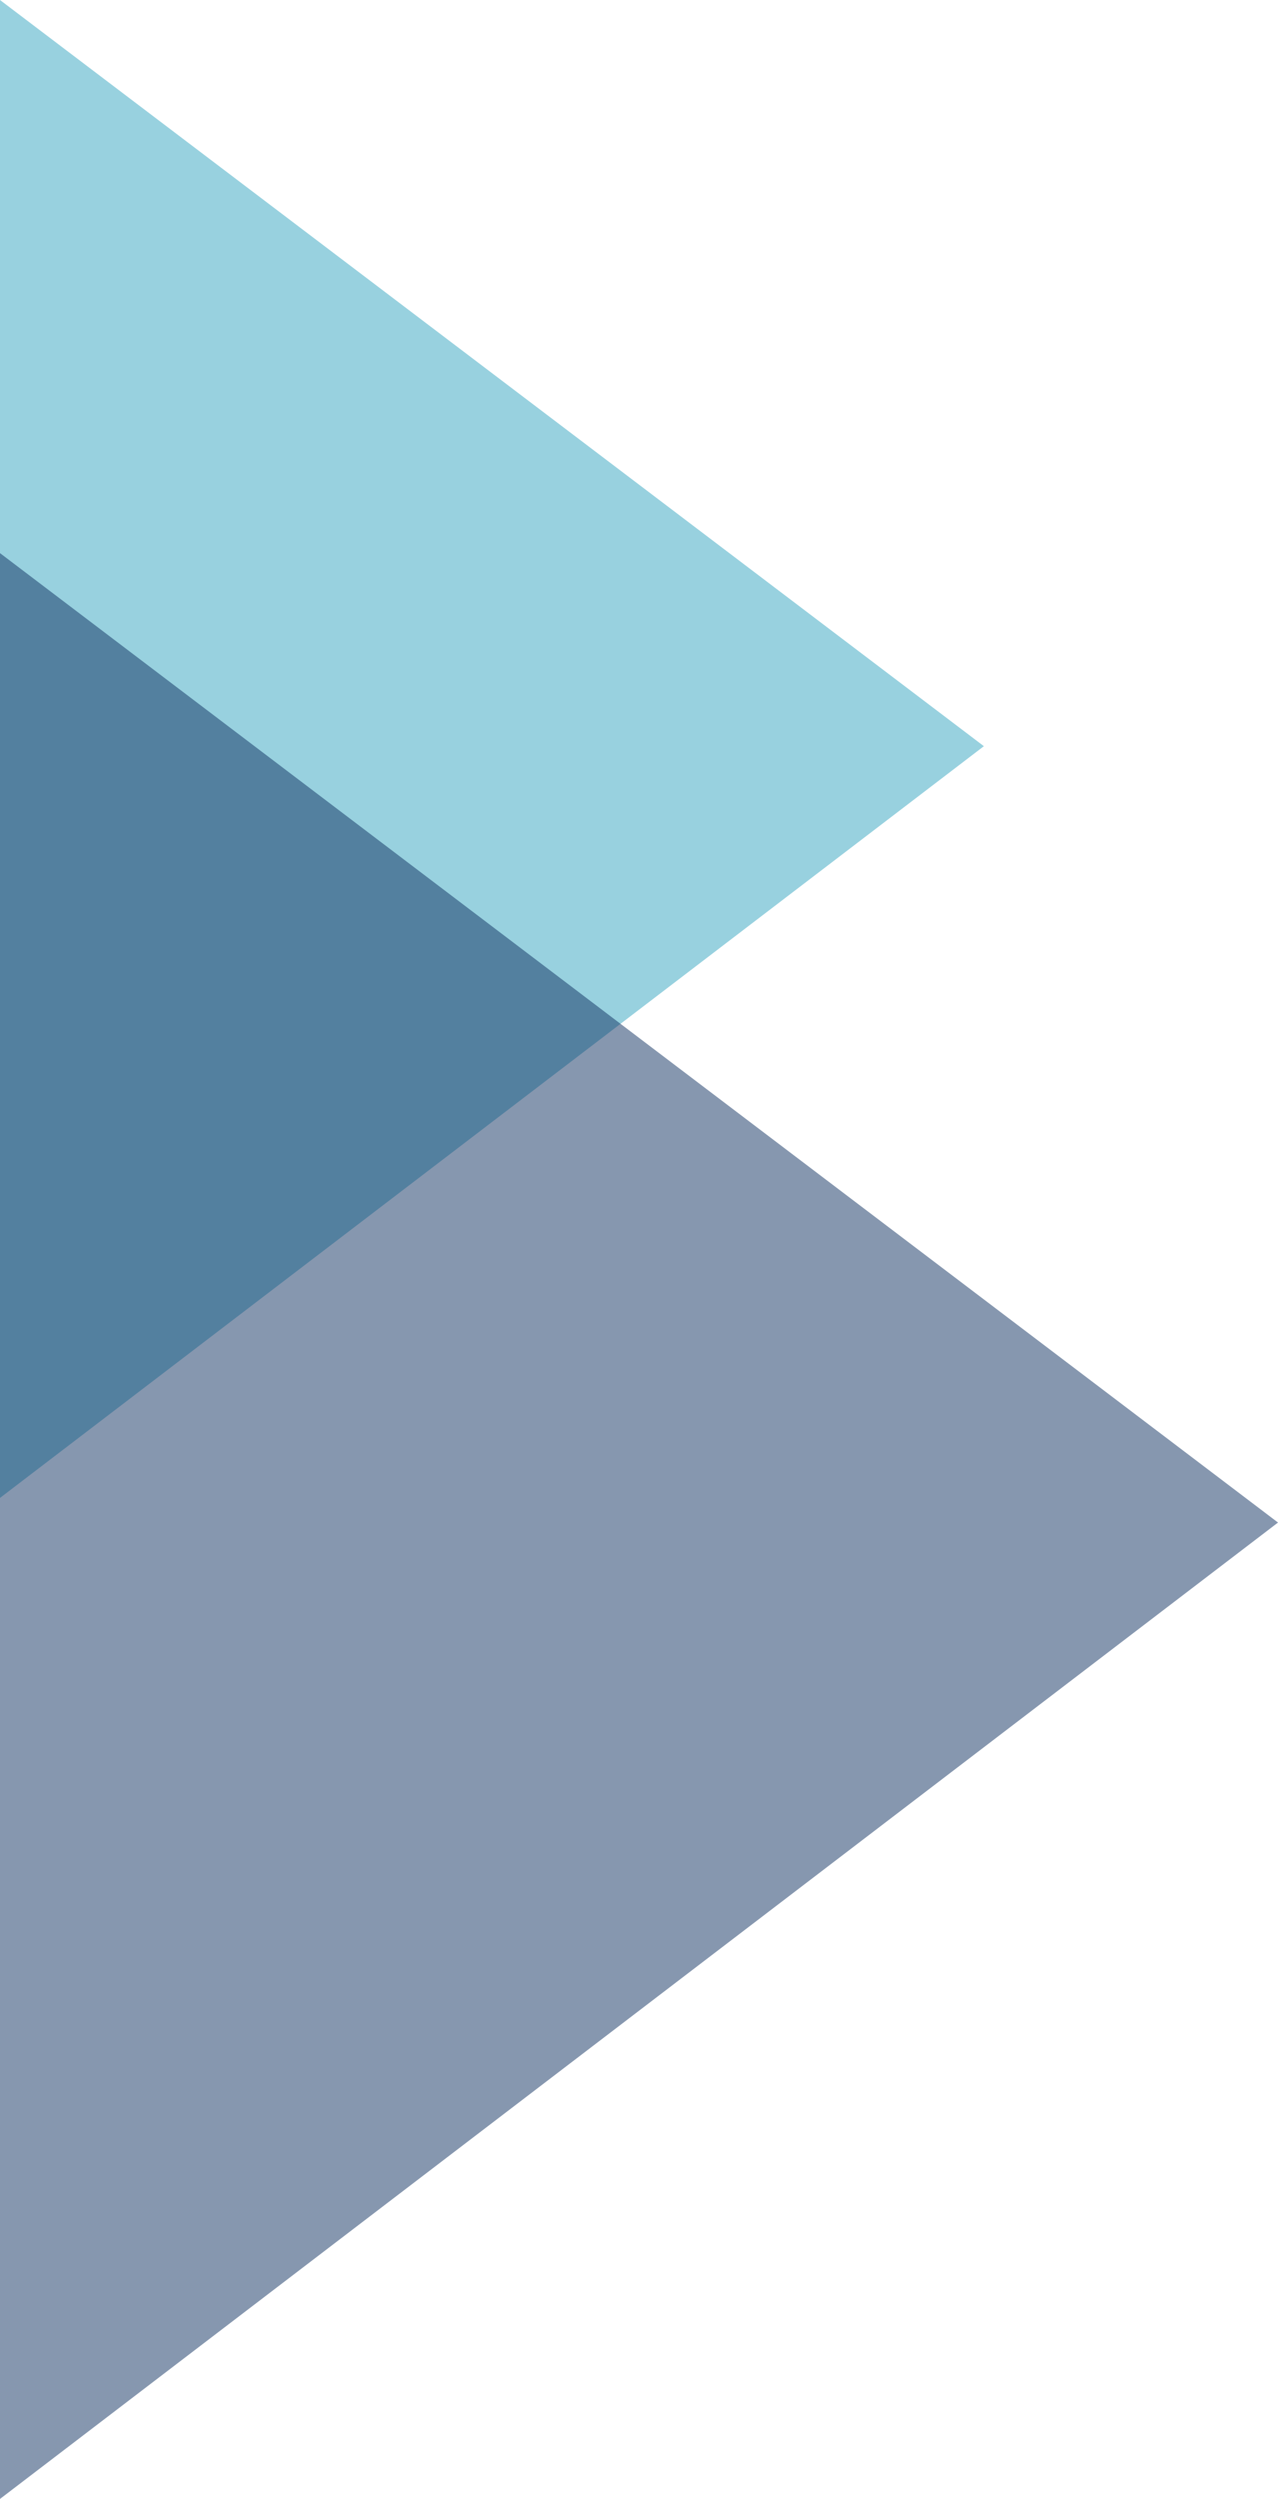
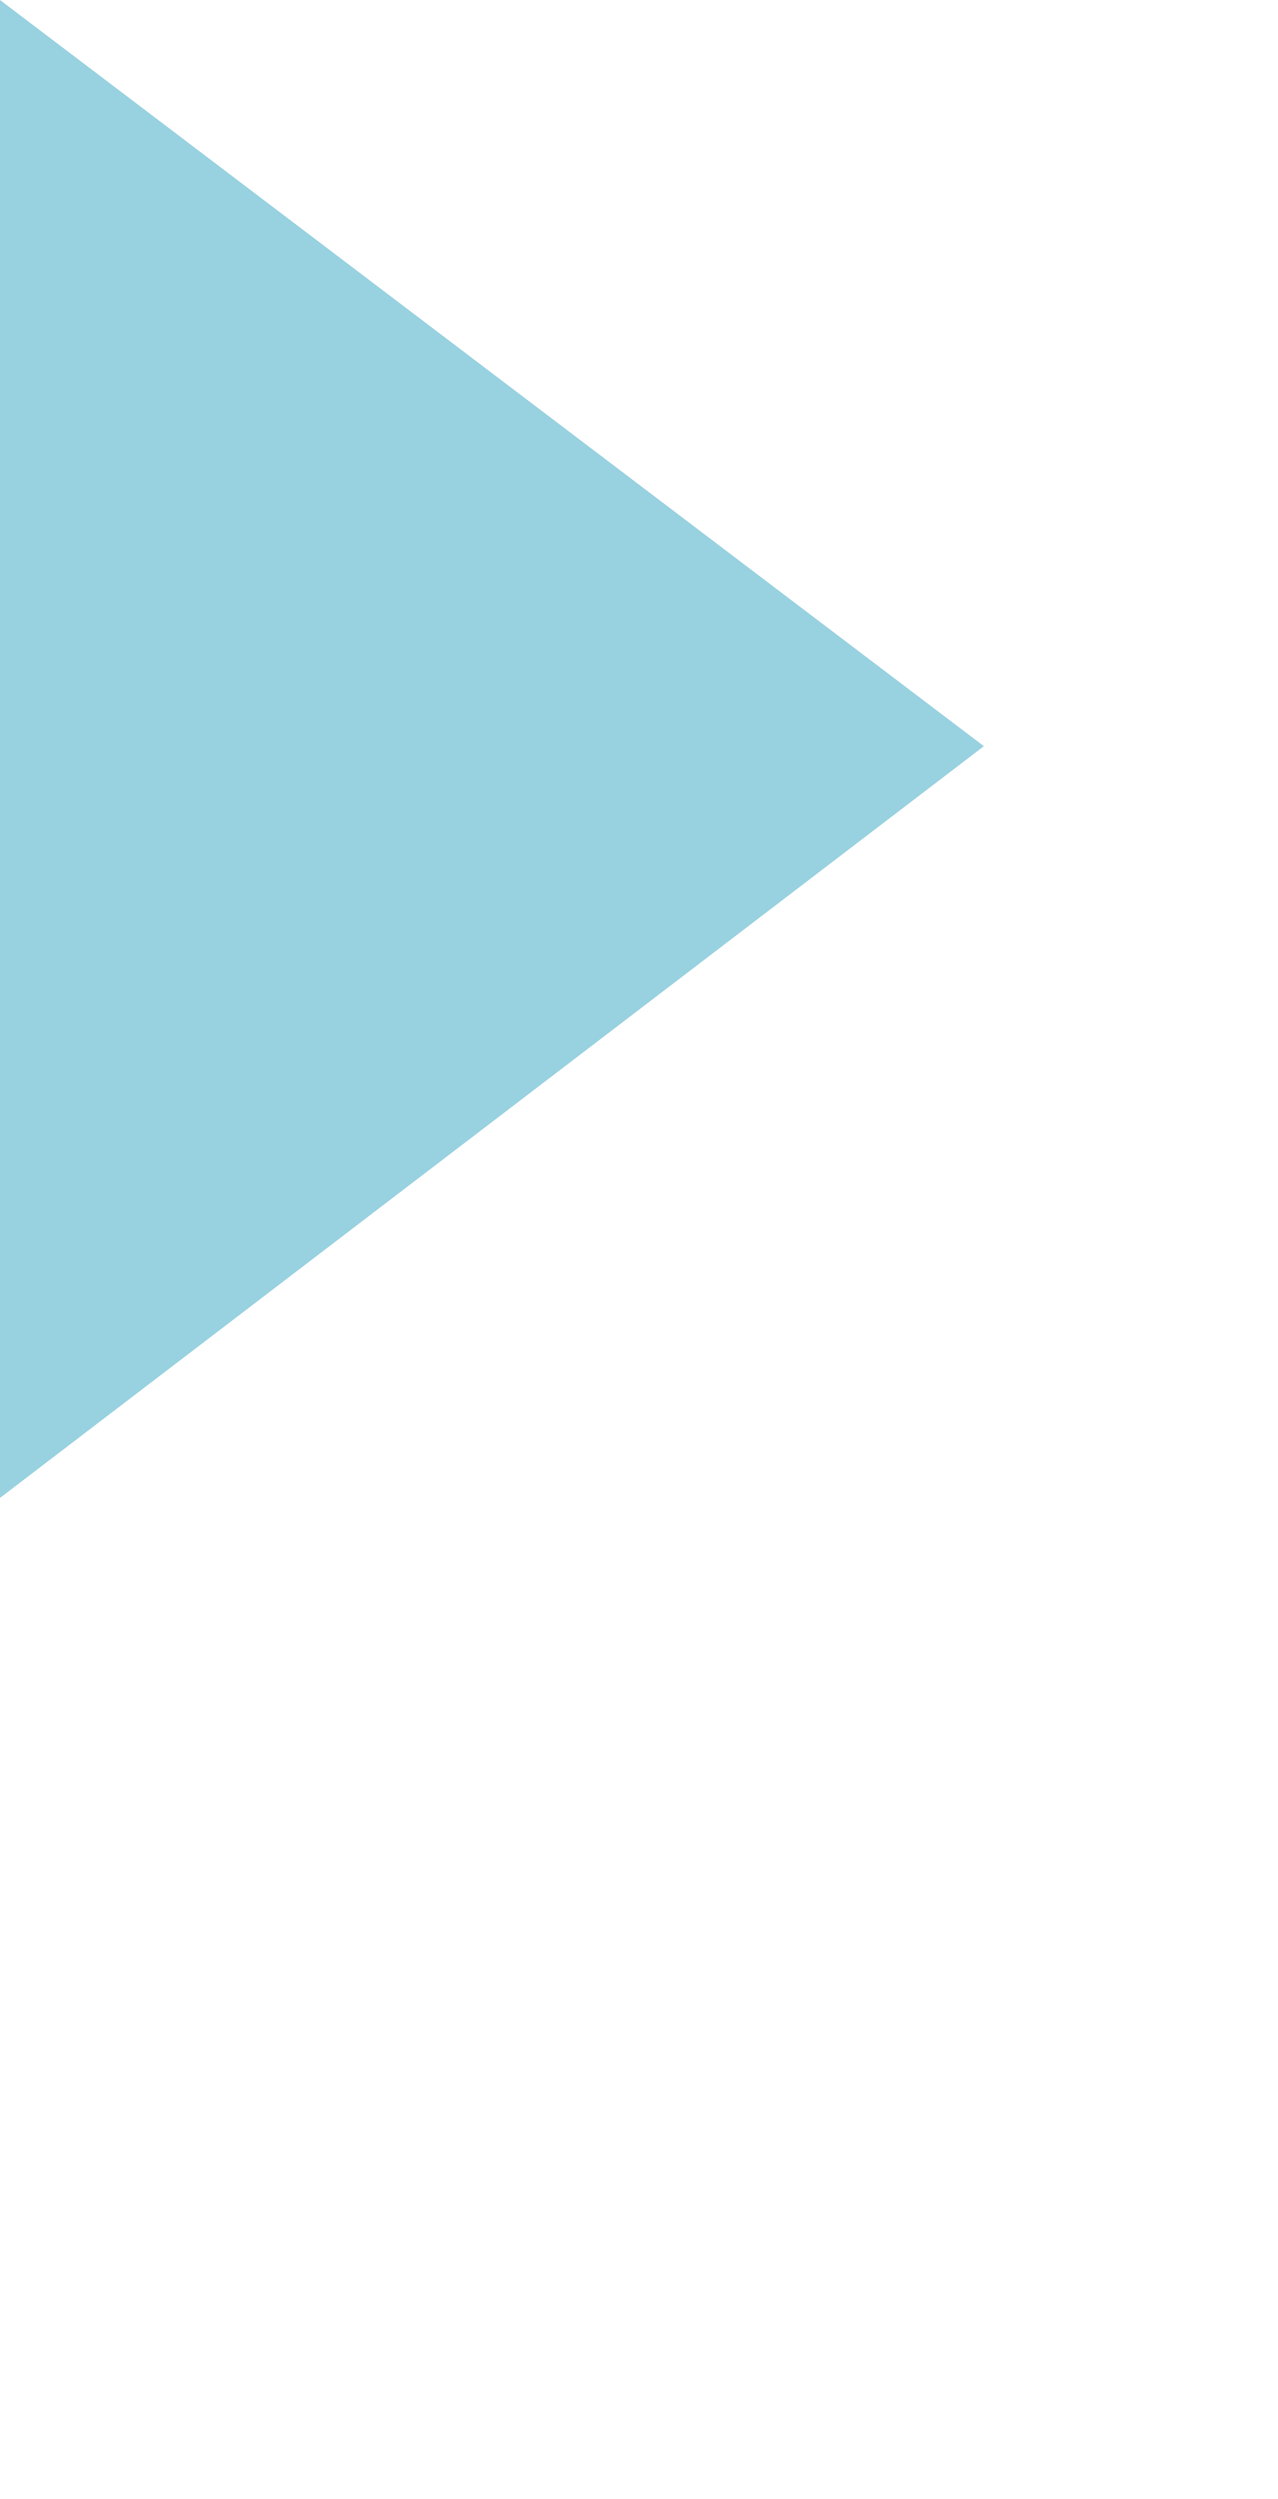
<svg xmlns="http://www.w3.org/2000/svg" viewBox="0 0 62.31 121.8">
  <defs>
    <style>.cls-1{isolation:isolate;}.cls-2{fill:#32a5c1;}.cls-2,.cls-3{opacity:0.5;mix-blend-mode:multiply;}.cls-3{fill:#0f3060;}</style>
  </defs>
  <title>image-triangle-left</title>
  <g class="cls-1">
    <g id="Layer_2" data-name="Layer 2">
      <g id="Capa_1" data-name="Capa 1">
        <polygon class="cls-2" points="0 0 0 73.01 47.97 36.37 0 0" />
-         <polygon class="cls-3" points="0 26.96 0 121.8 62.31 74.21 0 26.96" />
      </g>
    </g>
  </g>
</svg>